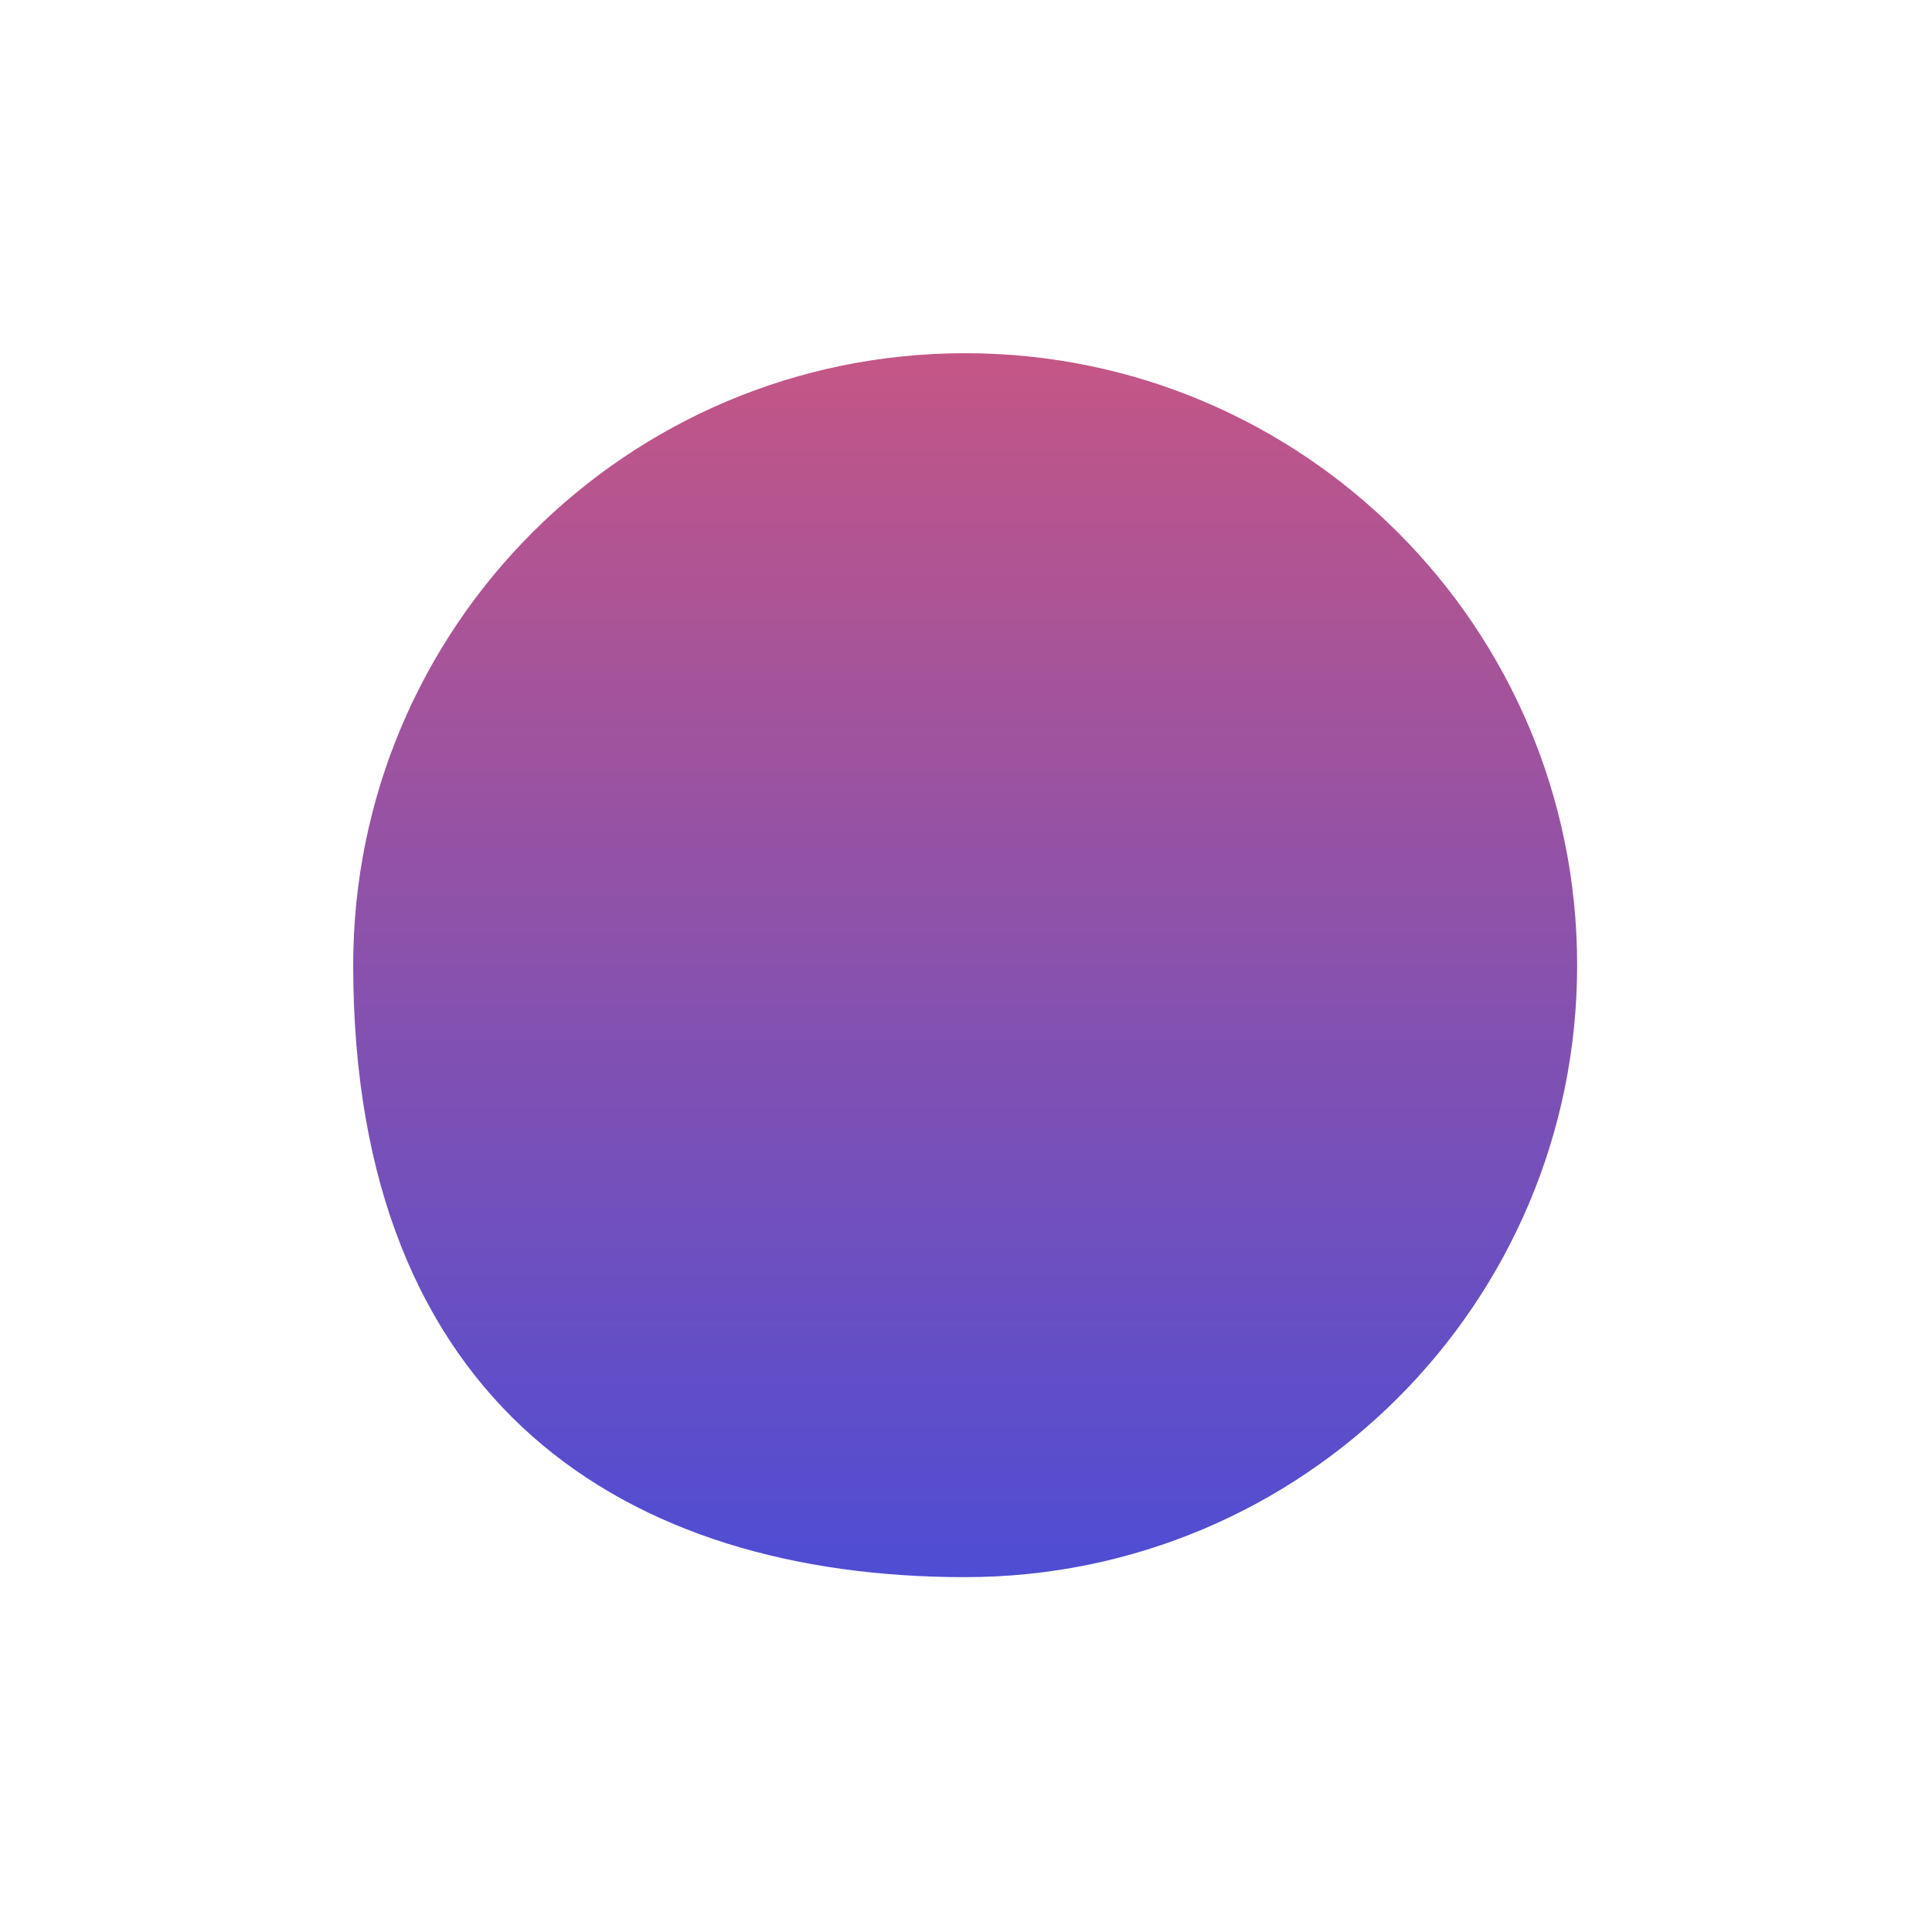
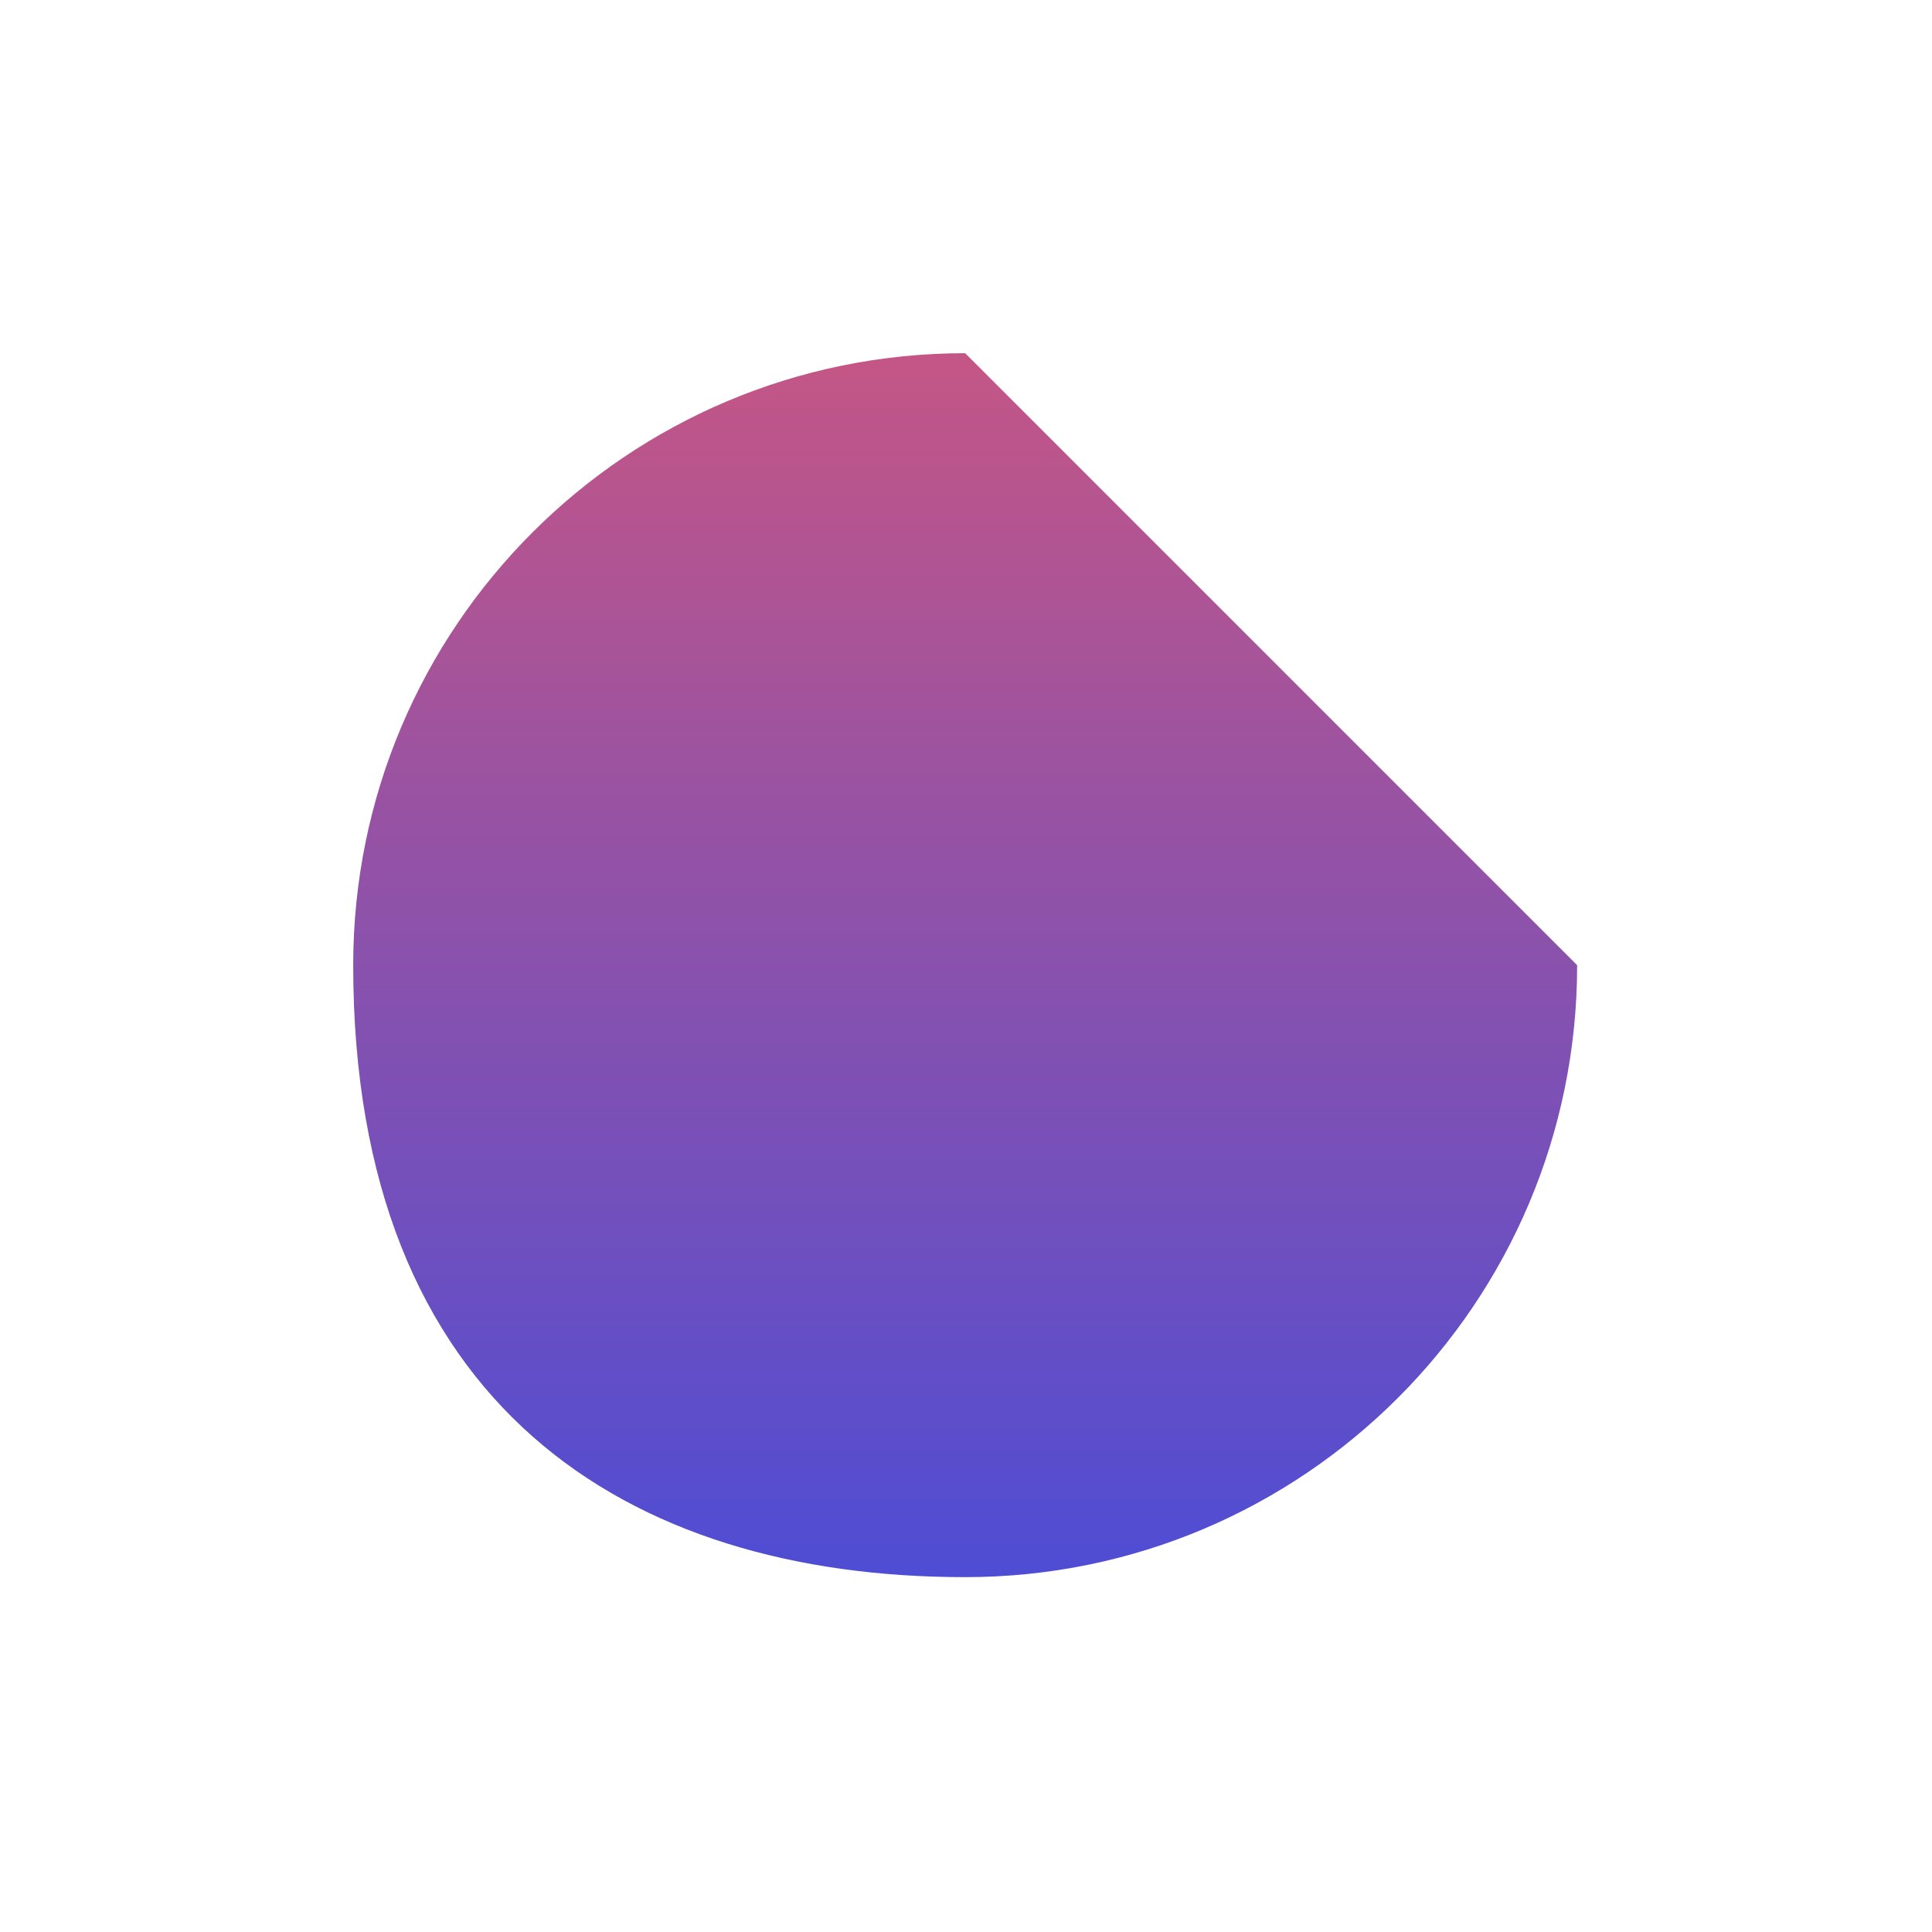
<svg xmlns="http://www.w3.org/2000/svg" width="1094" height="1094" viewBox="0 0 1094 1094" fill="none">
  <g opacity="0.7" filter="url(#filter0_f)">
-     <path d="M893.061 546.53C893.061 737.914 737.914 893.061 546.53 893.061C355.147 893.061 200 796.016 200 546.53C200 355.147 355.147 200 546.53 200C737.914 200 893.061 355.147 893.061 546.53Z" fill="url(#paint0_linear)" />
+     <path d="M893.061 546.53C893.061 737.914 737.914 893.061 546.53 893.061C355.147 893.061 200 796.016 200 546.53C200 355.147 355.147 200 546.53 200Z" fill="url(#paint0_linear)" />
  </g>
  <defs>
    <filter id="filter0_f" x="0" y="0" width="1093.06" height="1093.06" filterUnits="userSpaceOnUse" color-interpolation-filters="sRGB">
      <feFlood flood-opacity="0" result="BackgroundImageFix" />
      <feBlend mode="normal" in="SourceGraphic" in2="BackgroundImageFix" result="shape" />
      <feGaussianBlur stdDeviation="100" result="effect1_foregroundBlur" />
    </filter>
    <linearGradient id="paint0_linear" x1="546.53" y1="200" x2="546.53" y2="893.061" gradientUnits="userSpaceOnUse">
      <stop stop-color="#AB0E52" />
      <stop offset="1" stop-color="#0301C2" />
    </linearGradient>
  </defs>
</svg>